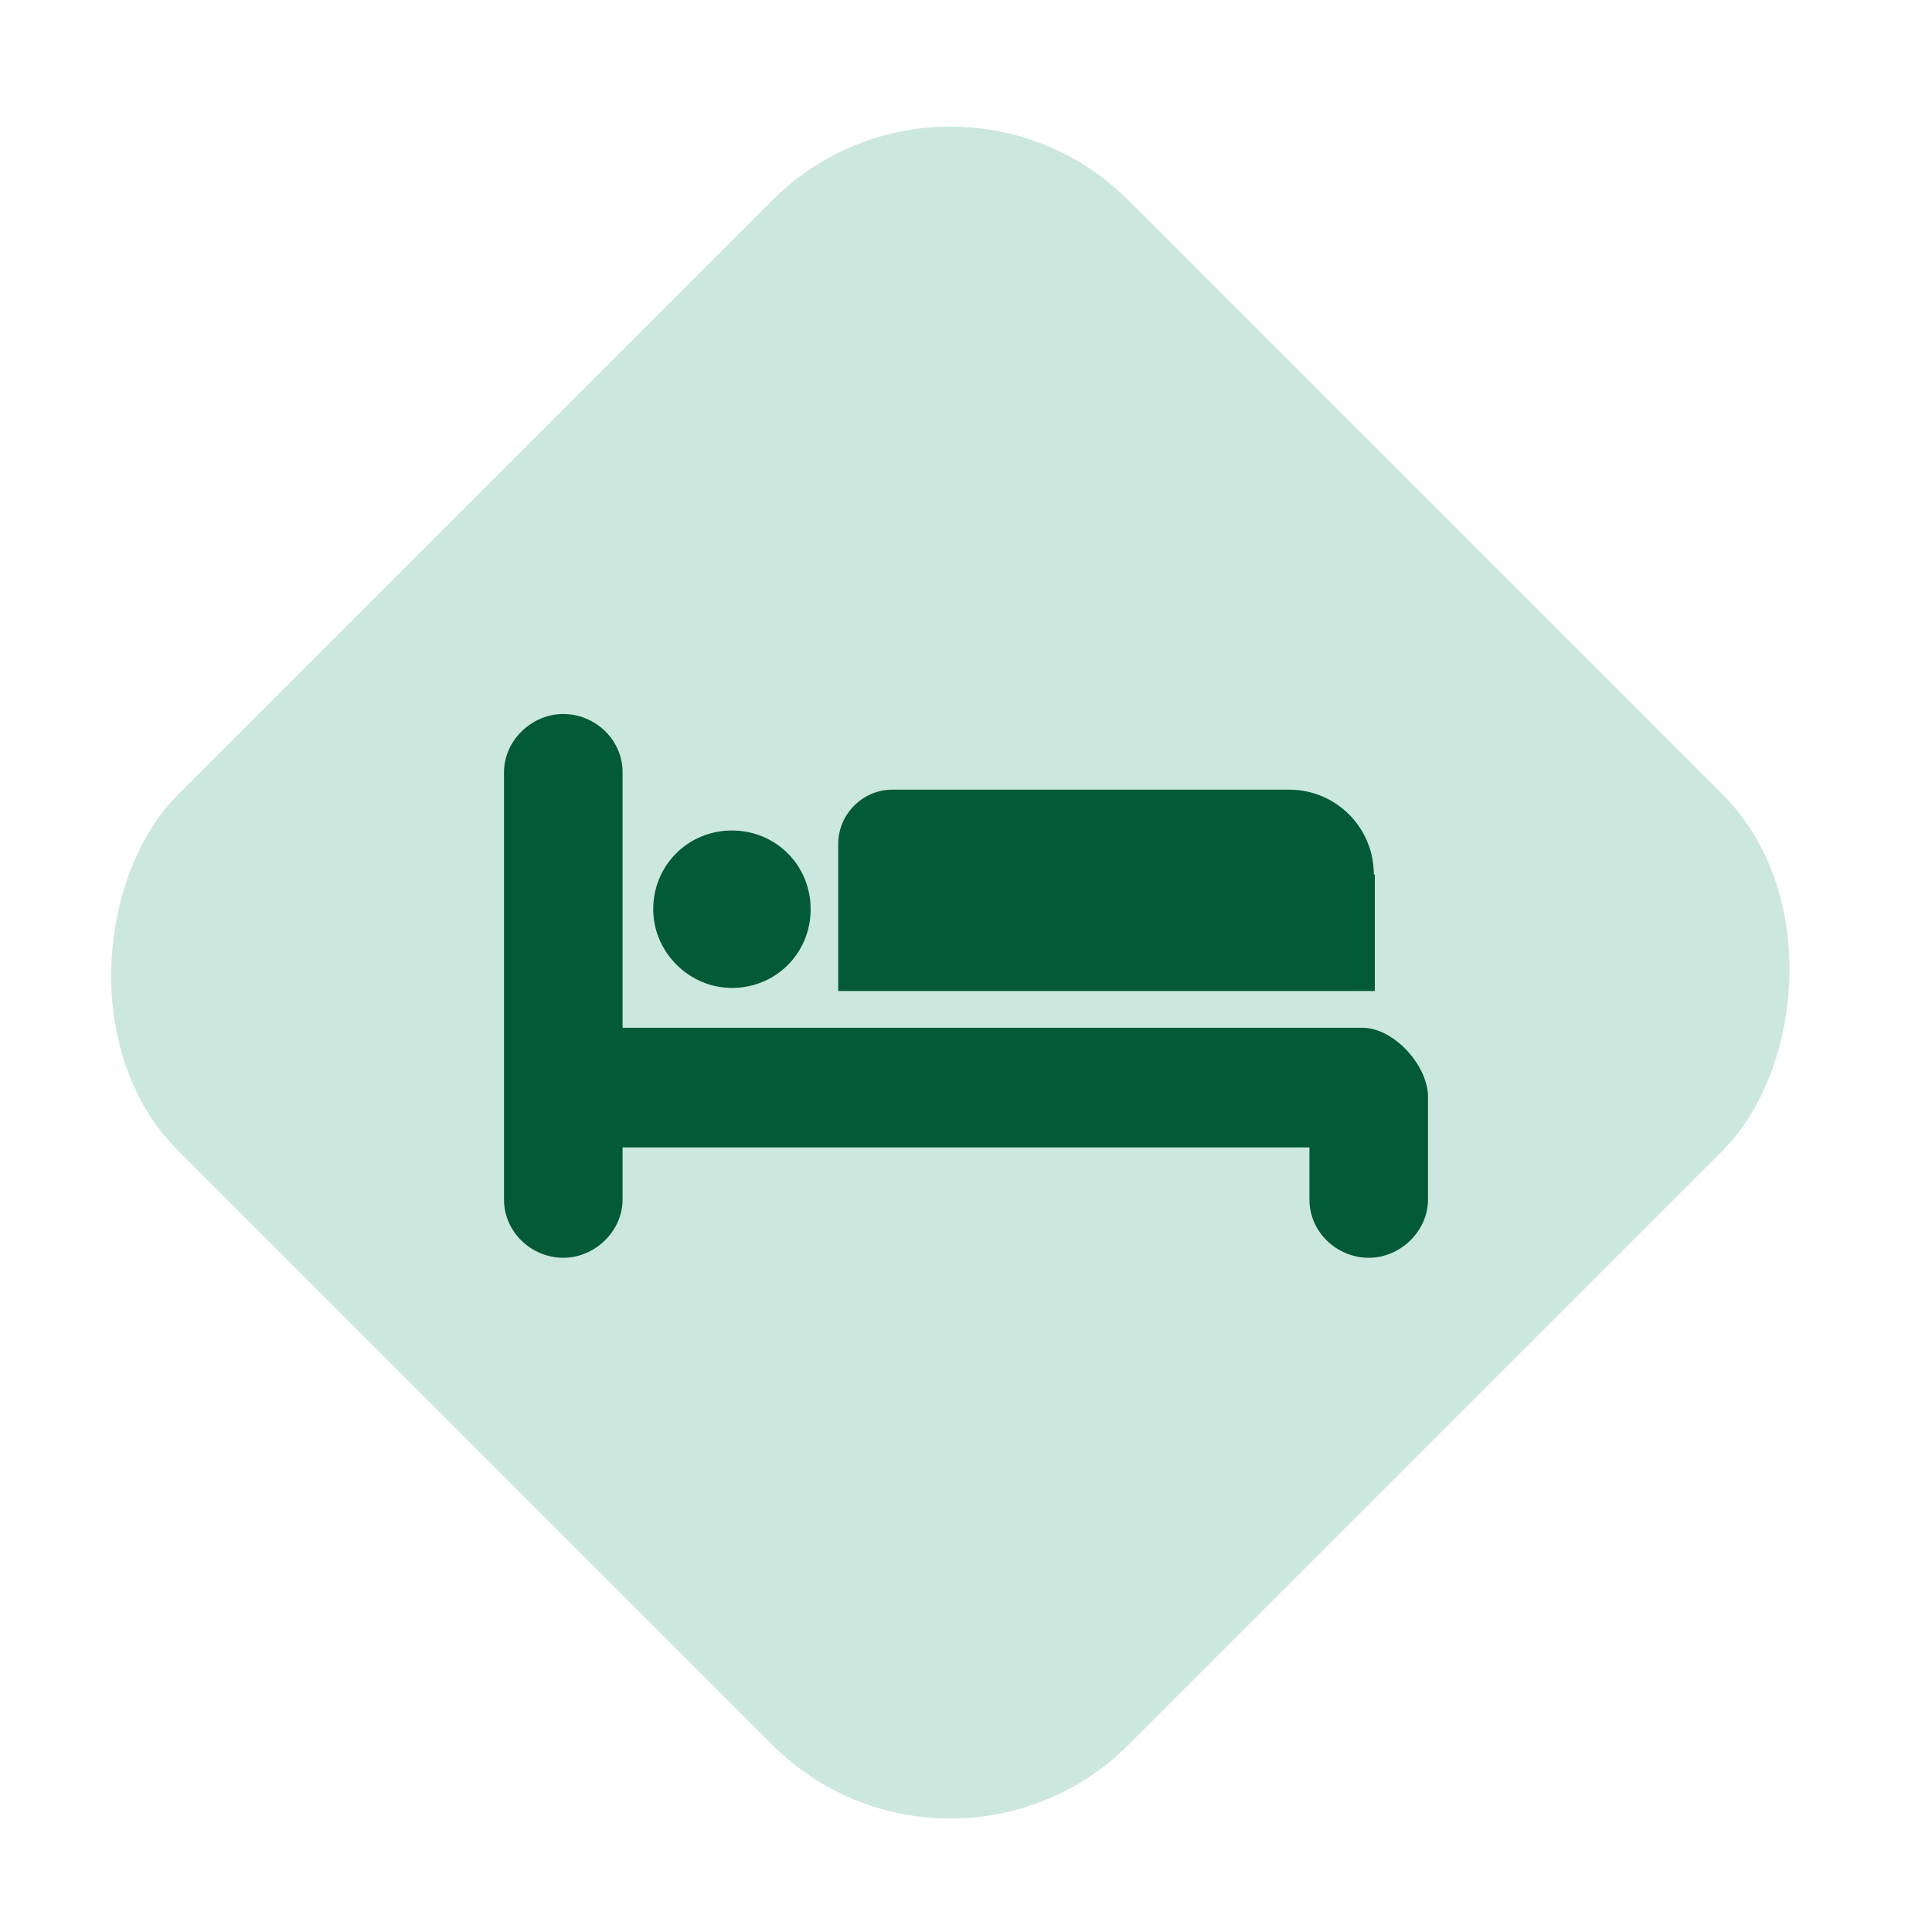
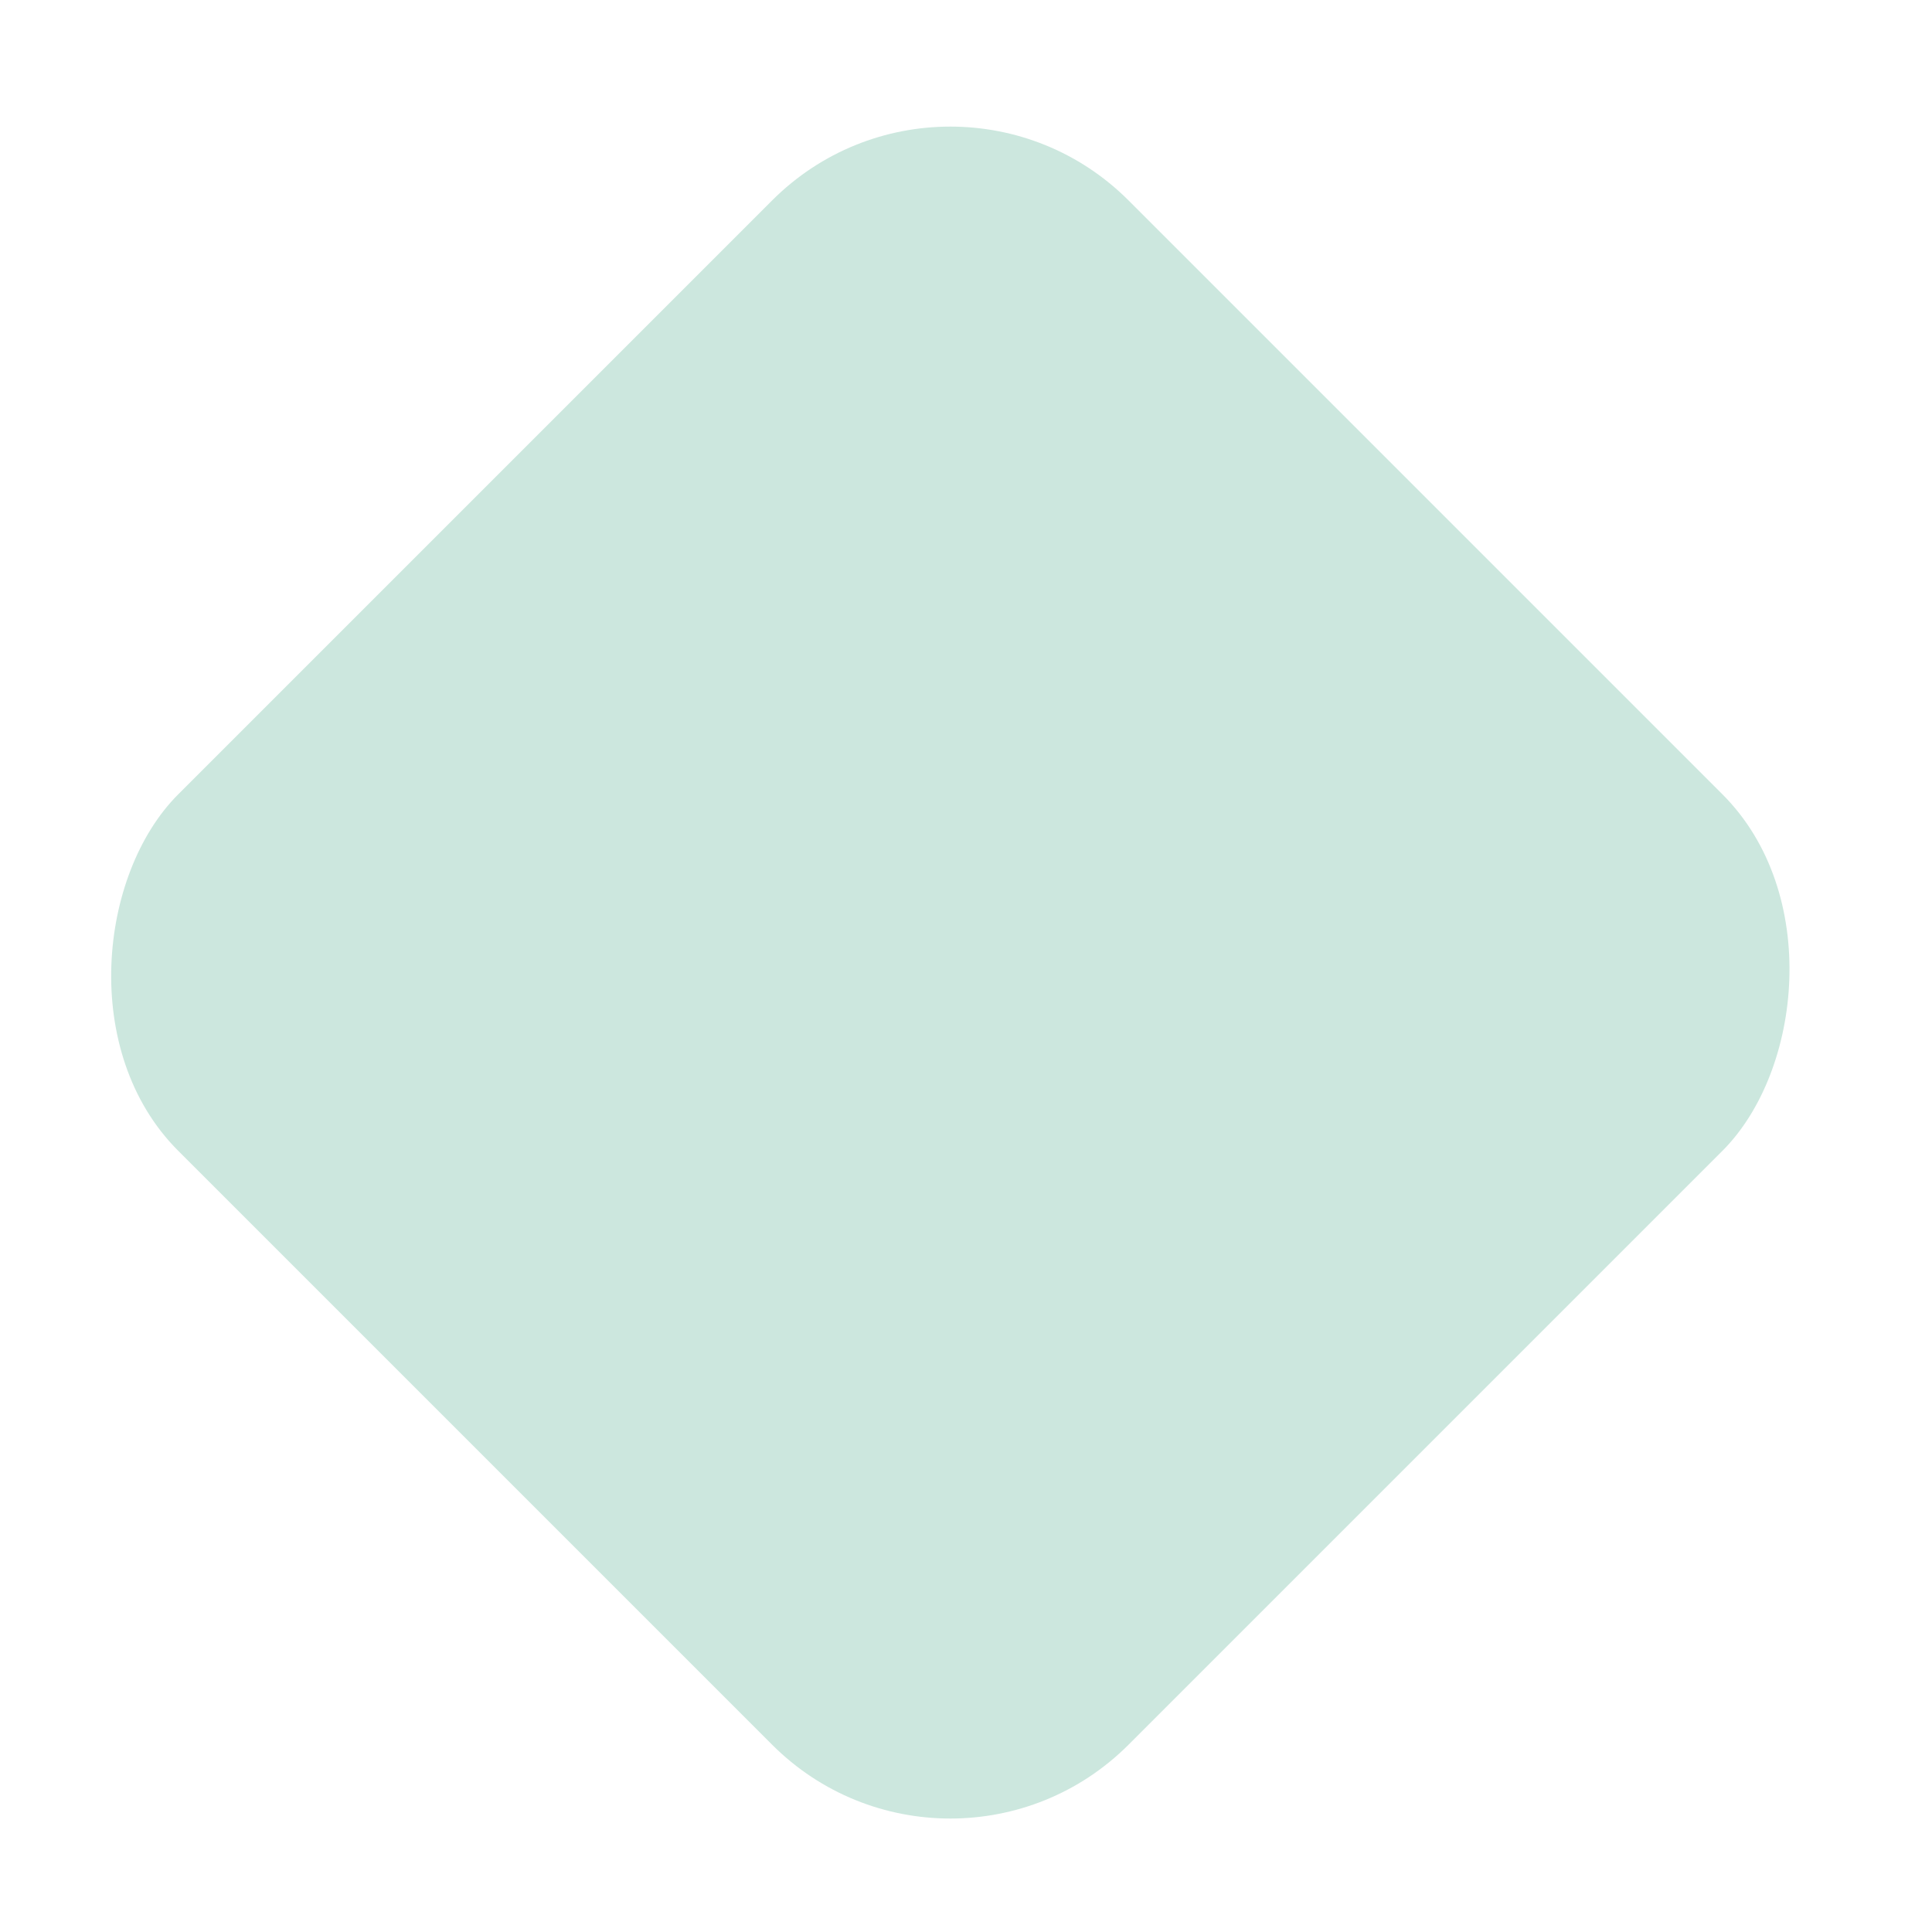
<svg xmlns="http://www.w3.org/2000/svg" width="46" height="46" viewBox="0 0 46 46" fill="none">
  <rect x="22.627" y="0.529" width="32" height="32" rx="6" transform="rotate(45 22.627 0.529)" fill="#CCE7DE" />
  <g clip-path="url(#clip0_51_4660)">
-     <path d="M32.71 20.821C32.71 19.701 31.81 18.801 30.69 18.801H21.248C20.542 18.801 19.958 19.385 19.958 20.091V23.595H32.734V20.821H32.71ZM17.427 23.522C18.474 23.522 19.301 22.695 19.301 21.648C19.301 20.602 18.474 19.774 17.427 19.774C16.381 19.774 15.553 20.602 15.553 21.648C15.553 22.67 16.405 23.522 17.427 23.522ZM32.443 24.471H14.823V18.387C14.823 17.608 14.166 17 13.412 17C12.657 17 12 17.633 12 18.387V28.56C12 29.338 12.657 29.947 13.412 29.947C14.166 29.947 14.823 29.314 14.823 28.56V27.319H31.177V28.56C31.177 29.338 31.834 29.947 32.589 29.947C33.343 29.947 34 29.314 34 28.56V26.15C34.024 25.396 33.197 24.471 32.443 24.471Z" fill="#025A37" />
-   </g>
+     </g>
  <defs>
    <clipPath id="clip0_51_4660">
      <rect width="22" height="12.947" fill="white" transform="translate(12 17)" />
    </clipPath>
  </defs>
</svg>